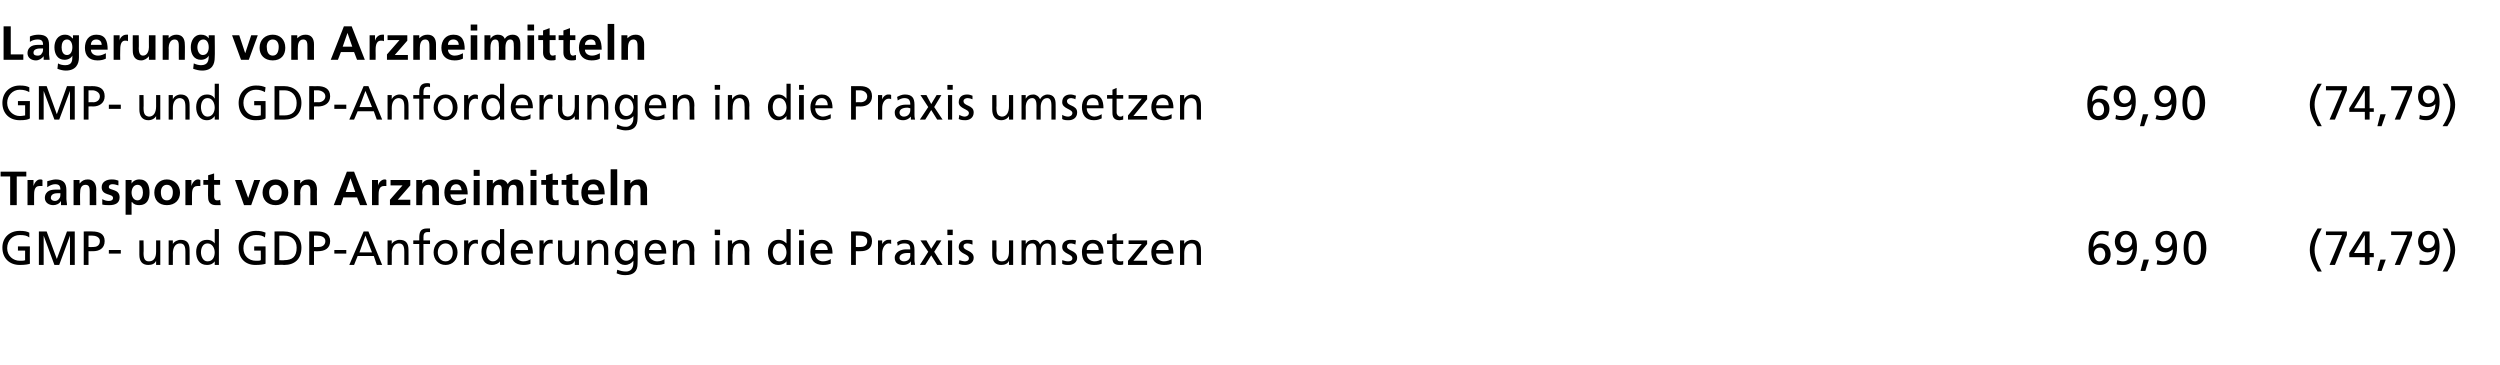
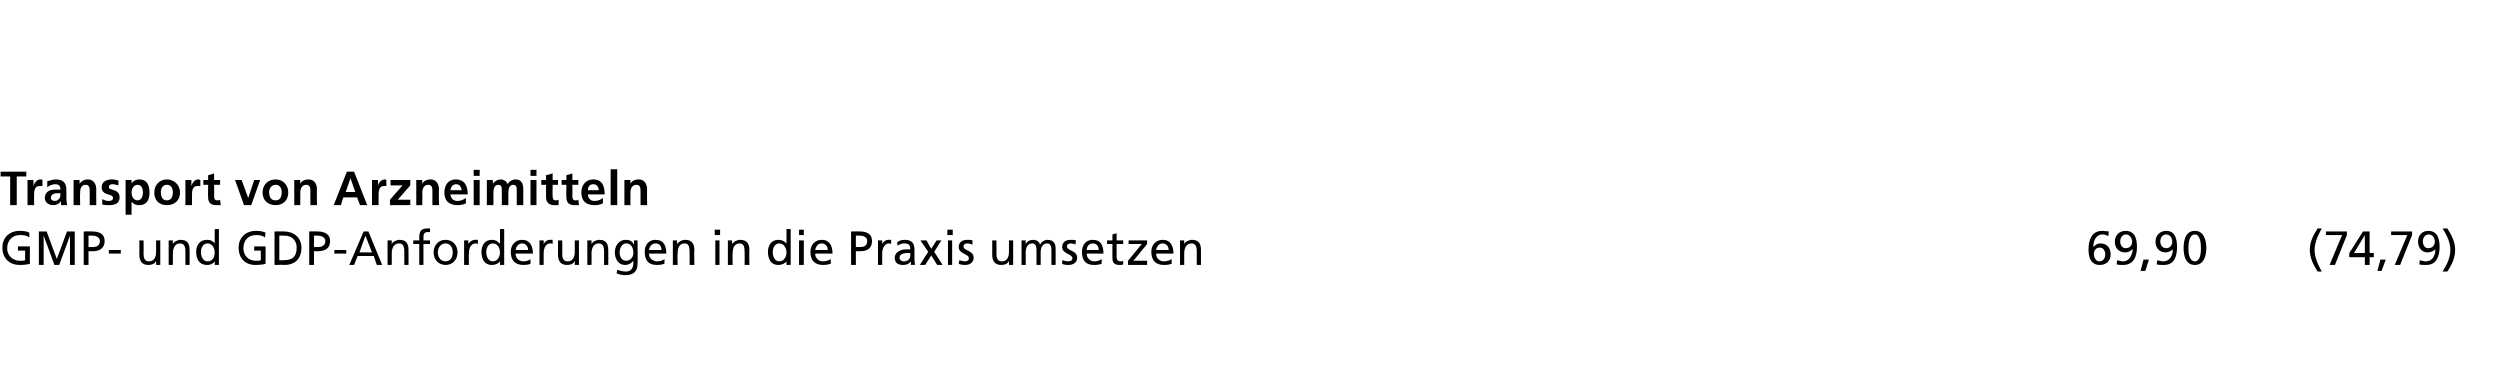
<svg xmlns="http://www.w3.org/2000/svg" version="1.1" width="418px" height="61px" viewBox="0 -4 418 61" style="top:-4px">
  <desc>Lagerung von Arzneimitteln GMP und GDP Anforderungen in die Praxis umsetzen 69,90 (74,79) Transport von Arzneimitteln...</desc>
  <defs />
  <g id="Polygon27424">
    <path d="M 4.9 35.7 C 4.5 35.4 4.1 35.3 3.3 35.3 C 2.1 35.3 1.2 36.2 1.2 37.5 C 1.2 38.8 2.2 39.6 3.3 39.6 C 3.8 39.6 4 39.6 4.2 39.5 C 4.19 39.55 4.2 37.9 4.2 37.9 L 3 37.9 L 3 37.2 L 5 37.2 C 5 37.2 4.97 40.1 5 40.1 C 4.7 40.2 4.2 40.3 3.3 40.3 C 1.6 40.3 0.4 39.2 0.4 37.4 C 0.4 35.7 1.6 34.6 3.3 34.6 C 4.1 34.6 4.5 34.7 4.9 34.9 C 4.9 34.9 4.9 35.7 4.9 35.7 Z M 6.5 34.7 L 7.8 34.7 L 9.5 39.3 L 11.2 34.7 L 12.5 34.7 L 12.5 40.3 L 11.7 40.3 L 11.7 35.4 L 11.7 35.4 L 9.9 40.3 L 9.1 40.3 L 7.3 35.4 L 7.3 35.4 L 7.3 40.3 L 6.5 40.3 L 6.5 34.7 Z M 14.8 37.3 C 14.8 37.3 15.57 37.32 15.6 37.3 C 16.1 37.3 16.7 37.1 16.7 36.3 C 16.7 35.6 15.9 35.4 15.5 35.4 C 15.46 35.37 14.8 35.4 14.8 35.4 L 14.8 37.3 Z M 14 34.7 C 14 34.7 15.44 34.67 15.4 34.7 C 16.6 34.7 17.5 35.1 17.5 36.3 C 17.5 37.6 16.5 38 15.6 38 C 15.56 38.02 14.8 38 14.8 38 L 14.8 40.3 L 14 40.3 L 14 34.7 Z M 18.2 37.8 L 20.2 37.8 L 20.2 38.4 L 18.2 38.4 L 18.2 37.8 Z M 26.8 40.3 L 26.1 40.3 L 26.1 39.6 C 26.1 39.6 26.11 39.6 26.1 39.6 C 25.9 40.1 25.4 40.3 24.8 40.3 C 23.8 40.3 23.3 39.7 23.3 38.6 C 23.3 38.6 23.3 36.2 23.3 36.2 L 24 36.2 C 24 36.2 24.04 38.28 24 38.3 C 24 39.2 24.2 39.7 24.9 39.7 C 25.7 39.7 26.1 39.1 26.1 38.1 C 26.1 38.06 26.1 36.2 26.1 36.2 L 26.8 36.2 L 26.8 40.3 Z M 28.2 36.2 L 28.9 36.2 L 28.9 36.8 C 28.9 36.8 28.92 36.82 28.9 36.8 C 29.1 36.4 29.7 36.1 30.2 36.1 C 31.3 36.1 31.7 36.7 31.7 37.8 C 31.72 37.83 31.7 40.3 31.7 40.3 L 31 40.3 C 31 40.3 30.99 38.14 31 38.1 C 31 37.2 30.8 36.7 30.1 36.7 C 29.3 36.7 28.9 37.4 28.9 38.4 C 28.92 38.36 28.9 40.3 28.9 40.3 L 28.2 40.3 L 28.2 36.2 Z M 35.9 39.7 C 35.9 39.7 35.92 39.68 35.9 39.7 C 35.7 40 35.3 40.3 34.6 40.3 C 33.3 40.3 32.8 39.3 32.8 38.1 C 32.8 37 33.4 36.1 34.6 36.1 C 35.3 36.1 35.7 36.4 35.9 36.7 C 35.89 36.73 35.9 36.7 35.9 36.7 L 35.9 34.3 L 36.6 34.3 L 36.6 40.3 L 35.9 40.3 L 35.9 39.7 Z M 34.7 39.7 C 35.6 39.7 35.9 38.9 35.9 38.2 C 35.9 37.5 35.5 36.7 34.7 36.7 C 33.9 36.7 33.6 37.5 33.6 38.2 C 33.6 38.8 33.9 39.7 34.7 39.7 Z M 44.3 35.7 C 43.9 35.4 43.5 35.3 42.8 35.3 C 41.5 35.3 40.7 36.2 40.7 37.5 C 40.7 38.8 41.6 39.6 42.8 39.6 C 43.3 39.6 43.4 39.6 43.6 39.5 C 43.63 39.55 43.6 37.9 43.6 37.9 L 42.5 37.9 L 42.5 37.2 L 44.4 37.2 C 44.4 37.2 44.42 40.1 44.4 40.1 C 44.1 40.2 43.6 40.3 42.7 40.3 C 41 40.3 39.9 39.2 39.9 37.4 C 39.9 35.7 41.1 34.6 42.8 34.6 C 43.6 34.6 43.9 34.7 44.4 34.9 C 44.4 34.9 44.3 35.7 44.3 35.7 Z M 45.9 34.7 C 45.9 34.7 47.52 34.67 47.5 34.7 C 49.1 34.7 50.4 35.7 50.4 37.4 C 50.4 39.3 49.3 40.3 47.5 40.3 C 47.52 40.25 45.9 40.3 45.9 40.3 L 45.9 34.7 Z M 46.7 39.5 C 46.7 39.5 47.52 39.55 47.5 39.5 C 48.9 39.5 49.6 38.9 49.6 37.4 C 49.6 36.1 48.7 35.4 47.6 35.4 C 47.61 35.37 46.7 35.4 46.7 35.4 L 46.7 39.5 Z M 52.5 37.3 C 52.5 37.3 53.25 37.32 53.3 37.3 C 53.7 37.3 54.4 37.1 54.4 36.3 C 54.4 35.6 53.6 35.4 53.1 35.4 C 53.14 35.37 52.5 35.4 52.5 35.4 L 52.5 37.3 Z M 51.7 34.7 C 51.7 34.7 53.13 34.67 53.1 34.7 C 54.2 34.7 55.2 35.1 55.2 36.3 C 55.2 37.6 54.2 38 53.2 38 C 53.24 38.02 52.5 38 52.5 38 L 52.5 40.3 L 51.7 40.3 L 51.7 34.7 Z M 55.9 37.8 L 57.9 37.8 L 57.9 38.4 L 55.9 38.4 L 55.9 37.8 Z M 60.8 34.7 L 61.6 34.7 L 63.9 40.3 L 63 40.3 L 62.5 38.8 L 59.8 38.8 L 59.2 40.3 L 58.4 40.3 L 60.8 34.7 Z M 61.1 35.4 L 60.1 38.2 L 62.2 38.2 L 61.1 35.4 Z M 64.8 36.2 L 65.5 36.2 L 65.5 36.8 C 65.5 36.8 65.52 36.82 65.5 36.8 C 65.7 36.4 66.3 36.1 66.8 36.1 C 67.9 36.1 68.3 36.7 68.3 37.8 C 68.32 37.83 68.3 40.3 68.3 40.3 L 67.6 40.3 C 67.6 40.3 67.59 38.14 67.6 38.1 C 67.6 37.2 67.4 36.7 66.7 36.7 C 65.9 36.7 65.5 37.4 65.5 38.4 C 65.52 38.36 65.5 40.3 65.5 40.3 L 64.8 40.3 L 64.8 36.2 Z M 70.1 36.8 L 69.1 36.8 L 69.1 36.2 L 70.1 36.2 C 70.1 36.2 70.09 35.8 70.1 35.8 C 70.1 34.8 70.3 34.2 71.4 34.2 C 71.6 34.2 71.8 34.2 71.9 34.2 C 71.9 34.2 71.9 34.8 71.9 34.8 C 71.8 34.8 71.7 34.8 71.5 34.8 C 70.9 34.8 70.8 35.2 70.8 35.7 C 70.82 35.73 70.8 36.2 70.8 36.2 L 71.9 36.2 L 71.9 36.8 L 70.8 36.8 L 70.8 40.3 L 70.1 40.3 L 70.1 36.8 Z M 74.5 36.1 C 75.7 36.1 76.5 37 76.5 38.2 C 76.5 39.4 75.7 40.3 74.5 40.3 C 73.3 40.3 72.5 39.4 72.5 38.2 C 72.5 37 73.3 36.1 74.5 36.1 Z M 74.5 39.7 C 75.4 39.7 75.7 38.9 75.7 38.2 C 75.7 37.4 75.3 36.7 74.5 36.7 C 73.7 36.7 73.2 37.4 73.2 38.2 C 73.2 38.9 73.6 39.7 74.5 39.7 Z M 77.6 36.2 L 78.3 36.2 L 78.3 36.8 C 78.3 36.8 78.33 36.8 78.3 36.8 C 78.5 36.4 79 36.1 79.4 36.1 C 79.6 36.1 79.7 36.1 79.9 36.1 C 79.9 36.1 79.9 36.8 79.9 36.8 C 79.7 36.7 79.6 36.7 79.5 36.7 C 78.8 36.7 78.4 37.4 78.4 38.4 C 78.36 38.4 78.4 40.3 78.4 40.3 L 77.6 40.3 L 77.6 36.2 Z M 83.6 39.7 C 83.6 39.7 83.57 39.68 83.6 39.7 C 83.4 40 82.9 40.3 82.2 40.3 C 81 40.3 80.5 39.3 80.5 38.1 C 80.5 37 81.1 36.1 82.2 36.1 C 82.9 36.1 83.3 36.4 83.5 36.7 C 83.54 36.73 83.6 36.7 83.6 36.7 L 83.6 34.3 L 84.3 34.3 L 84.3 40.3 L 83.6 40.3 L 83.6 39.7 Z M 82.4 39.7 C 83.2 39.7 83.6 38.9 83.6 38.2 C 83.6 37.5 83.2 36.7 82.4 36.7 C 81.6 36.7 81.3 37.5 81.3 38.2 C 81.3 38.8 81.6 39.7 82.4 39.7 Z M 88.7 40.1 C 88.5 40.2 88.1 40.3 87.5 40.3 C 86.1 40.3 85.4 39.5 85.4 38.1 C 85.4 36.9 86.2 36.1 87.3 36.1 C 88.6 36.1 89.1 37.1 89.1 38.4 C 89.1 38.4 86.2 38.4 86.2 38.4 C 86.2 39.2 86.8 39.7 87.5 39.7 C 88 39.7 88.6 39.5 88.7 39.3 C 88.7 39.3 88.7 40.1 88.7 40.1 Z M 88.3 37.8 C 88.3 37.2 87.9 36.7 87.3 36.7 C 86.6 36.7 86.3 37.3 86.2 37.8 C 86.2 37.8 88.3 37.8 88.3 37.8 Z M 90.2 36.2 L 90.9 36.2 L 90.9 36.8 C 90.9 36.8 90.87 36.8 90.9 36.8 C 91.1 36.4 91.5 36.1 91.9 36.1 C 92.1 36.1 92.2 36.1 92.4 36.1 C 92.4 36.1 92.4 36.8 92.4 36.8 C 92.3 36.7 92.1 36.7 92 36.7 C 91.3 36.7 90.9 37.4 90.9 38.4 C 90.91 38.4 90.9 40.3 90.9 40.3 L 90.2 40.3 L 90.2 36.2 Z M 96.8 40.3 L 96.1 40.3 L 96.1 39.6 C 96.1 39.6 96.11 39.6 96.1 39.6 C 95.9 40.1 95.4 40.3 94.8 40.3 C 93.8 40.3 93.3 39.7 93.3 38.6 C 93.31 38.6 93.3 36.2 93.3 36.2 L 94 36.2 C 94 36.2 94.04 38.28 94 38.3 C 94 39.2 94.2 39.7 94.9 39.7 C 95.7 39.7 96.1 39.1 96.1 38.1 C 96.11 38.06 96.1 36.2 96.1 36.2 L 96.8 36.2 L 96.8 40.3 Z M 98.2 36.2 L 98.9 36.2 L 98.9 36.8 C 98.9 36.8 98.92 36.82 98.9 36.8 C 99.1 36.4 99.7 36.1 100.2 36.1 C 101.3 36.1 101.7 36.7 101.7 37.8 C 101.73 37.83 101.7 40.3 101.7 40.3 L 101 40.3 C 101 40.3 100.99 38.14 101 38.1 C 101 37.2 100.8 36.7 100.1 36.7 C 99.3 36.7 98.9 37.4 98.9 38.4 C 98.93 38.36 98.9 40.3 98.9 40.3 L 98.2 40.3 L 98.2 36.2 Z M 106.6 40.1 C 106.6 41.3 106 42 104.6 42 C 104.2 42 103.8 42 103.1 41.7 C 103.1 41.7 103.2 41.1 103.2 41.1 C 103.8 41.3 104.1 41.4 104.7 41.4 C 105.4 41.4 105.9 40.9 105.9 40 C 105.9 40.02 105.9 39.6 105.9 39.6 C 105.9 39.6 105.88 39.62 105.9 39.6 C 105.6 40 105.1 40.3 104.5 40.3 C 103.4 40.3 102.8 39.3 102.8 38.2 C 102.8 37.2 103.4 36.1 104.6 36.1 C 105.3 36.1 105.7 36.3 105.9 36.8 C 105.94 36.78 106 36.8 106 36.8 L 106 36.2 L 106.6 36.2 C 106.6 36.2 106.64 40.08 106.6 40.1 Z M 105.9 38.3 C 105.9 37.4 105.5 36.7 104.7 36.7 C 104 36.7 103.6 37.5 103.6 38.2 C 103.6 39 104 39.6 104.7 39.6 C 105.4 39.6 105.9 39 105.9 38.3 Z M 111.1 40.1 C 110.8 40.2 110.5 40.3 109.8 40.3 C 108.4 40.3 107.8 39.5 107.8 38.1 C 107.8 36.9 108.5 36.1 109.6 36.1 C 111 36.1 111.4 37.1 111.4 38.4 C 111.4 38.4 108.5 38.4 108.5 38.4 C 108.5 39.2 109.2 39.7 109.9 39.7 C 110.4 39.7 110.9 39.5 111.1 39.3 C 111.1 39.3 111.1 40.1 111.1 40.1 Z M 110.6 37.8 C 110.6 37.2 110.3 36.7 109.6 36.7 C 108.9 36.7 108.6 37.3 108.5 37.8 C 108.5 37.8 110.6 37.8 110.6 37.8 Z M 112.5 36.2 L 113.2 36.2 L 113.2 36.8 C 113.2 36.8 113.25 36.82 113.2 36.8 C 113.5 36.4 114 36.1 114.6 36.1 C 115.6 36.1 116.1 36.7 116.1 37.8 C 116.05 37.83 116.1 40.3 116.1 40.3 L 115.3 40.3 C 115.3 40.3 115.32 38.14 115.3 38.1 C 115.3 37.2 115.1 36.7 114.5 36.7 C 113.6 36.7 113.3 37.4 113.3 38.4 C 113.25 38.36 113.3 40.3 113.3 40.3 L 112.5 40.3 L 112.5 36.2 Z M 119.6 36.2 L 120.3 36.2 L 120.3 40.3 L 119.6 40.3 L 119.6 36.2 Z M 120.4 35.3 L 119.5 35.3 L 119.5 34.4 L 120.4 34.4 L 120.4 35.3 Z M 121.7 36.2 L 122.4 36.2 L 122.4 36.8 C 122.4 36.8 122.44 36.82 122.4 36.8 C 122.7 36.4 123.2 36.1 123.8 36.1 C 124.8 36.1 125.3 36.7 125.3 37.8 C 125.25 37.83 125.3 40.3 125.3 40.3 L 124.5 40.3 C 124.5 40.3 124.52 38.14 124.5 38.1 C 124.5 37.2 124.3 36.7 123.7 36.7 C 122.8 36.7 122.5 37.4 122.5 38.4 C 122.45 38.36 122.5 40.3 122.5 40.3 L 121.7 40.3 L 121.7 36.2 Z M 131.5 39.7 C 131.5 39.7 131.5 39.68 131.5 39.7 C 131.3 40 130.8 40.3 130.1 40.3 C 128.9 40.3 128.4 39.3 128.4 38.1 C 128.4 37 129 36.1 130.1 36.1 C 130.8 36.1 131.2 36.4 131.5 36.7 C 131.47 36.73 131.5 36.7 131.5 36.7 L 131.5 34.3 L 132.2 34.3 L 132.2 40.3 L 131.5 40.3 L 131.5 39.7 Z M 130.3 39.7 C 131.1 39.7 131.5 38.9 131.5 38.2 C 131.5 37.5 131.1 36.7 130.3 36.7 C 129.5 36.7 129.2 37.5 129.2 38.2 C 129.2 38.8 129.5 39.7 130.3 39.7 Z M 133.6 36.2 L 134.4 36.2 L 134.4 40.3 L 133.6 40.3 L 133.6 36.2 Z M 134.4 35.3 L 133.6 35.3 L 133.6 34.4 L 134.4 34.4 L 134.4 35.3 Z M 138.9 40.1 C 138.6 40.2 138.2 40.3 137.6 40.3 C 136.2 40.3 135.5 39.5 135.5 38.1 C 135.5 36.9 136.3 36.1 137.4 36.1 C 138.7 36.1 139.2 37.1 139.2 38.4 C 139.2 38.4 136.3 38.4 136.3 38.4 C 136.3 39.2 136.9 39.7 137.6 39.7 C 138.1 39.7 138.7 39.5 138.9 39.3 C 138.9 39.3 138.9 40.1 138.9 40.1 Z M 138.4 37.8 C 138.4 37.2 138 36.7 137.4 36.7 C 136.7 36.7 136.4 37.3 136.3 37.8 C 136.3 37.8 138.4 37.8 138.4 37.8 Z M 143.1 37.3 C 143.1 37.3 143.91 37.32 143.9 37.3 C 144.4 37.3 145 37.1 145 36.3 C 145 35.6 144.3 35.4 143.8 35.4 C 143.8 35.37 143.1 35.4 143.1 35.4 L 143.1 37.3 Z M 142.3 34.7 C 142.3 34.7 143.78 34.67 143.8 34.7 C 144.9 34.7 145.8 35.1 145.8 36.3 C 145.8 37.6 144.9 38 143.9 38 C 143.9 38.02 143.1 38 143.1 38 L 143.1 40.3 L 142.3 40.3 L 142.3 34.7 Z M 146.8 36.2 L 147.5 36.2 L 147.5 36.8 C 147.5 36.8 147.49 36.8 147.5 36.8 C 147.7 36.4 148.1 36.1 148.5 36.1 C 148.8 36.1 148.9 36.1 149 36.1 C 149 36.1 149 36.8 149 36.8 C 148.9 36.7 148.7 36.7 148.6 36.7 C 148 36.7 147.5 37.4 147.5 38.4 C 147.52 38.4 147.5 40.3 147.5 40.3 L 146.8 40.3 L 146.8 36.2 Z M 150 36.5 C 150.4 36.2 150.8 36.1 151.3 36.1 C 152.5 36.1 152.9 36.7 152.9 37.8 C 152.9 37.8 152.9 39.5 152.9 39.5 C 152.9 39.9 153 40.1 153 40.3 C 152.98 40.25 152.3 40.3 152.3 40.3 L 152.3 39.7 C 152.3 39.7 152.27 39.72 152.3 39.7 C 152.1 40 151.7 40.3 151 40.3 C 150.2 40.3 149.6 40 149.6 39.1 C 149.6 38.1 150.7 37.7 151.4 37.7 C 151.7 37.7 151.9 37.7 152.2 37.7 C 152.2 37 152 36.7 151.2 36.7 C 150.8 36.7 150.4 36.8 150.1 37.1 C 150.1 37.1 150 36.5 150 36.5 Z M 152.2 38.3 C 152.1 38.3 151.9 38.3 151.7 38.3 C 151.3 38.3 150.4 38.4 150.4 39.1 C 150.4 39.5 150.8 39.7 151.1 39.7 C 151.8 39.7 152.2 39.3 152.2 38.7 C 152.2 38.7 152.2 38.3 152.2 38.3 Z M 155.2 38.1 L 153.9 36.2 L 154.9 36.2 L 155.7 37.6 L 156.6 36.2 L 157.4 36.2 L 156.2 38.1 L 157.6 40.3 L 156.7 40.3 L 155.7 38.7 L 154.7 40.3 L 153.8 40.3 L 155.2 38.1 Z M 158.5 36.2 L 159.2 36.2 L 159.2 40.3 L 158.5 40.3 L 158.5 36.2 Z M 159.3 35.3 L 158.4 35.3 L 158.4 34.4 L 159.3 34.4 L 159.3 35.3 Z M 160.4 39.5 C 160.7 39.6 161.1 39.7 161.3 39.7 C 161.6 39.7 162 39.6 162 39.2 C 162 38.4 160.3 38.5 160.3 37.3 C 160.3 36.5 160.9 36.1 161.7 36.1 C 162.1 36.1 162.3 36.1 162.6 36.2 C 162.6 36.2 162.6 36.9 162.6 36.9 C 162.4 36.8 162 36.7 161.8 36.7 C 161.4 36.7 161.1 36.8 161.1 37.2 C 161.1 38 162.8 37.8 162.8 39.1 C 162.8 39.9 162.1 40.3 161.4 40.3 C 161.1 40.3 160.7 40.3 160.3 40.1 C 160.3 40.1 160.4 39.5 160.4 39.5 Z M 169.4 40.3 L 168.7 40.3 L 168.7 39.6 C 168.7 39.6 168.71 39.6 168.7 39.6 C 168.5 40.1 168 40.3 167.4 40.3 C 166.4 40.3 165.9 39.7 165.9 38.6 C 165.9 38.6 165.9 36.2 165.9 36.2 L 166.6 36.2 C 166.6 36.2 166.64 38.28 166.6 38.3 C 166.6 39.2 166.8 39.7 167.5 39.7 C 168.3 39.7 168.7 39.1 168.7 38.1 C 168.7 38.06 168.7 36.2 168.7 36.2 L 169.4 36.2 L 169.4 40.3 Z M 170.8 36.2 L 171.5 36.2 L 171.5 36.8 C 171.5 36.8 171.49 36.76 171.5 36.8 C 171.8 36.3 172.2 36.1 172.8 36.1 C 173.2 36.1 173.7 36.3 173.9 36.9 C 174.2 36.3 174.8 36.1 175.1 36.1 C 176.2 36.1 176.5 36.7 176.5 37.6 C 176.52 37.64 176.5 40.3 176.5 40.3 L 175.8 40.3 C 175.8 40.3 175.79 37.82 175.8 37.8 C 175.8 37.3 175.7 36.7 175.1 36.7 C 174.3 36.7 174 37.4 174 38.2 C 174.02 38.2 174 40.3 174 40.3 L 173.3 40.3 C 173.3 40.3 173.29 37.82 173.3 37.8 C 173.3 37.3 173.2 36.7 172.6 36.7 C 171.8 36.7 171.5 37.4 171.5 38.2 C 171.52 38.2 171.5 40.3 171.5 40.3 L 170.8 40.3 L 170.8 36.2 Z M 177.6 39.5 C 177.9 39.6 178.3 39.7 178.6 39.7 C 178.9 39.7 179.3 39.6 179.3 39.2 C 179.3 38.4 177.6 38.5 177.6 37.3 C 177.6 36.5 178.2 36.1 179 36.1 C 179.3 36.1 179.6 36.1 179.9 36.2 C 179.9 36.2 179.8 36.9 179.8 36.9 C 179.7 36.8 179.2 36.7 179.1 36.7 C 178.7 36.7 178.4 36.8 178.4 37.2 C 178.4 38 180.1 37.8 180.1 39.1 C 180.1 39.9 179.4 40.3 178.7 40.3 C 178.3 40.3 177.9 40.3 177.6 40.1 C 177.6 40.1 177.6 39.5 177.6 39.5 Z M 184.2 40.1 C 183.9 40.2 183.6 40.3 182.9 40.3 C 181.5 40.3 180.9 39.5 180.9 38.1 C 180.9 36.9 181.6 36.1 182.7 36.1 C 184.1 36.1 184.5 37.1 184.5 38.4 C 184.5 38.4 181.7 38.4 181.7 38.4 C 181.7 39.2 182.3 39.7 183 39.7 C 183.5 39.7 184 39.5 184.2 39.3 C 184.2 39.3 184.2 40.1 184.2 40.1 Z M 183.7 37.8 C 183.7 37.2 183.4 36.7 182.7 36.7 C 182 36.7 181.7 37.3 181.7 37.8 C 181.7 37.8 183.7 37.8 183.7 37.8 Z M 187.8 36.8 L 186.7 36.8 C 186.7 36.8 186.71 39.01 186.7 39 C 186.7 39.5 187 39.7 187.3 39.7 C 187.6 39.7 187.7 39.7 187.8 39.6 C 187.8 39.6 187.8 40.2 187.8 40.2 C 187.7 40.3 187.4 40.3 187.2 40.3 C 186.4 40.3 186 40 186 39.2 C 185.97 39.16 186 36.8 186 36.8 L 185.1 36.8 L 185.1 36.2 L 186 36.2 L 186 35.2 L 186.7 35 L 186.7 36.2 L 187.8 36.2 L 187.8 36.8 Z M 188.6 39.6 L 190.9 36.8 L 188.7 36.8 L 188.7 36.2 L 191.8 36.2 L 191.8 36.8 L 189.5 39.6 L 191.8 39.6 L 191.8 40.3 L 188.6 40.3 L 188.6 39.6 Z M 195.9 40.1 C 195.6 40.2 195.3 40.3 194.6 40.3 C 193.2 40.3 192.5 39.5 192.5 38.1 C 192.5 36.9 193.3 36.1 194.4 36.1 C 195.7 36.1 196.2 37.1 196.2 38.4 C 196.2 38.4 193.3 38.4 193.3 38.4 C 193.3 39.2 193.9 39.7 194.6 39.7 C 195.1 39.7 195.7 39.5 195.9 39.3 C 195.9 39.3 195.9 40.1 195.9 40.1 Z M 195.4 37.8 C 195.4 37.2 195 36.7 194.4 36.7 C 193.7 36.7 193.4 37.3 193.3 37.8 C 193.3 37.8 195.4 37.8 195.4 37.8 Z M 197.3 36.2 L 198 36.2 L 198 36.8 C 198 36.8 198.01 36.82 198 36.8 C 198.2 36.4 198.8 36.1 199.3 36.1 C 200.4 36.1 200.8 36.7 200.8 37.8 C 200.81 37.83 200.8 40.3 200.8 40.3 L 200.1 40.3 C 200.1 40.3 200.08 38.14 200.1 38.1 C 200.1 37.2 199.9 36.7 199.2 36.7 C 198.4 36.7 198 37.4 198 38.4 C 198.01 38.36 198 40.3 198 40.3 L 197.3 40.3 L 197.3 36.2 Z M 352.5 35.5 C 352.2 35.3 351.9 35.2 351.5 35.2 C 350.5 35.2 350 36.2 350 37.3 C 350 37.3 350 37.3 350 37.3 C 350.4 36.9 350.7 36.7 351.2 36.7 C 352.3 36.7 352.9 37.5 352.9 38.5 C 352.9 39.7 352.1 40.3 351.1 40.3 C 349.5 40.3 349.2 38.9 349.2 37.7 C 349.2 36.2 349.7 34.6 351.5 34.6 C 351.9 34.6 352.4 34.7 352.6 34.7 C 352.6 34.7 352.5 35.5 352.5 35.5 Z M 351.1 37.4 C 350.4 37.4 350.1 37.9 350.1 38.5 C 350.1 39 350.4 39.7 351 39.7 C 351.7 39.7 352 39.1 352 38.5 C 352 38 351.7 37.4 351.1 37.4 Z M 354 39.5 C 354.3 39.6 354.6 39.7 355 39.7 C 356 39.7 356.5 38.7 356.6 37.7 C 356.6 37.7 356.5 37.7 356.5 37.7 C 356.2 38 355.8 38.2 355.3 38.2 C 354.2 38.2 353.6 37.4 353.6 36.4 C 353.6 35.3 354.4 34.6 355.4 34.6 C 357 34.6 357.3 36 357.3 37.3 C 357.3 38.8 356.8 40.3 355 40.3 C 354.7 40.3 354.1 40.3 353.9 40.2 C 353.9 40.2 354 39.5 354 39.5 Z M 355.4 37.5 C 356.1 37.5 356.5 37 356.5 36.4 C 356.5 35.9 356.1 35.2 355.5 35.2 C 354.8 35.2 354.5 35.8 354.5 36.4 C 354.5 36.9 354.8 37.5 355.4 37.5 Z M 358.4 39.4 L 359.3 39.4 L 358.7 41.3 L 357.9 41.3 L 358.4 39.4 Z M 360.7 39.5 C 361 39.6 361.4 39.7 361.7 39.7 C 362.8 39.7 363.3 38.7 363.3 37.7 C 363.3 37.7 363.3 37.7 363.3 37.7 C 362.9 38 362.5 38.2 362.1 38.2 C 361 38.2 360.4 37.4 360.4 36.4 C 360.4 35.3 361.2 34.6 362.2 34.6 C 363.7 34.6 364 36 364 37.3 C 364 38.8 363.6 40.3 361.8 40.3 C 361.4 40.3 360.8 40.3 360.6 40.2 C 360.6 40.2 360.7 39.5 360.7 39.5 Z M 362.2 37.5 C 362.8 37.5 363.2 37 363.2 36.4 C 363.2 35.9 362.9 35.2 362.2 35.2 C 361.5 35.2 361.2 35.8 361.2 36.4 C 361.2 36.9 361.5 37.5 362.2 37.5 Z M 367 34.6 C 368.5 34.6 368.9 36.2 368.9 37.5 C 368.9 38.7 368.5 40.3 367 40.3 C 365.4 40.3 365.1 38.7 365.1 37.5 C 365.1 36.2 365.4 34.6 367 34.6 Z M 367 39.7 C 367.9 39.7 368 38.2 368 37.5 C 368 36.8 367.9 35.2 367 35.2 C 366 35.2 365.9 36.8 365.9 37.5 C 365.9 38.2 366 39.7 367 39.7 Z M 387.5 41.4 C 386.8 40.3 386.2 39.1 386.2 37.8 C 386.2 36.4 386.8 35.3 387.5 34.2 C 387.5 34.2 388.2 34.2 388.2 34.2 C 387.6 35.3 387 36.5 387 37.8 C 387 39.1 387.6 40.3 388.2 41.4 C 388.2 41.4 387.5 41.4 387.5 41.4 Z M 392.4 35.3 L 390.4 40.3 L 389.5 40.3 L 391.6 35.3 L 388.9 35.3 L 388.9 34.7 L 392.4 34.7 L 392.4 35.3 Z M 395.4 35.3 L 395.4 35.3 L 393.6 38.3 L 395.4 38.3 L 395.4 35.3 Z M 395.4 39 L 392.8 39 L 392.8 38.3 L 395.1 34.7 L 396.2 34.7 L 396.2 38.3 L 396.9 38.3 L 396.9 39 L 396.2 39 L 396.2 40.3 L 395.4 40.3 L 395.4 39 Z M 398 39.4 L 398.9 39.4 L 398.2 41.3 L 397.5 41.3 L 398 39.4 Z M 403.3 35.3 L 401.3 40.3 L 400.4 40.3 L 402.5 35.3 L 399.8 35.3 L 399.8 34.7 L 403.3 34.7 L 403.3 35.3 Z M 404.6 39.5 C 404.9 39.6 405.3 39.7 405.6 39.7 C 406.7 39.7 407.2 38.7 407.2 37.7 C 407.2 37.7 407.2 37.7 407.2 37.7 C 406.8 38 406.4 38.2 405.9 38.2 C 404.9 38.2 404.3 37.4 404.3 36.4 C 404.3 35.3 405 34.6 406 34.6 C 407.6 34.6 407.9 36 407.9 37.3 C 407.9 38.8 407.4 40.3 405.7 40.3 C 405.3 40.3 404.7 40.3 404.5 40.2 C 404.5 40.2 404.6 39.5 404.6 39.5 Z M 406 37.5 C 406.7 37.5 407.1 37 407.1 36.4 C 407.1 35.9 406.8 35.2 406.1 35.2 C 405.4 35.2 405.1 35.8 405.1 36.4 C 405.1 36.9 405.4 37.5 406 37.5 Z M 409.2 34.2 C 409.9 35.3 410.5 36.4 410.5 37.8 C 410.5 39.2 409.9 40.3 409.2 41.4 C 409.2 41.4 408.4 41.4 408.4 41.4 C 409.1 40.3 409.7 39.1 409.7 37.8 C 409.7 36.5 409.1 35.3 408.4 34.2 C 408.4 34.2 409.2 34.2 409.2 34.2 Z " stroke="none" fill="#000" />
  </g>
  <g id="Polygon27423">
    <path d="M 1.7 25.5 L 0.1 25.5 L 0.1 24.7 L 4.4 24.7 L 4.4 25.5 L 2.8 25.5 L 2.8 30.3 L 1.7 30.3 L 1.7 25.5 Z M 4.6 26.1 L 5.6 26.1 L 5.6 27.1 C 5.6 27.1 5.61 27.07 5.6 27.1 C 5.7 26.7 6.1 26 6.7 26 C 6.8 26 7 26 7.1 26.1 C 7.1 26.1 7.1 27.1 7.1 27.1 C 7 27.1 6.8 27.1 6.6 27.1 C 5.7 27.1 5.7 28.1 5.7 28.7 C 5.71 28.74 5.7 30.3 5.7 30.3 L 4.6 30.3 L 4.6 26.1 Z M 7.9 26.3 C 8.3 26.2 8.9 26 9.3 26 C 10.6 26 11.1 26.6 11.1 27.8 C 11.1 27.8 11.1 28.3 11.1 28.3 C 11.1 28.7 11.1 29 11.1 29.3 C 11.1 29.6 11.2 29.9 11.2 30.3 C 11.2 30.3 10.2 30.3 10.2 30.3 C 10.2 30 10.2 29.8 10.2 29.6 C 10.2 29.6 10.2 29.6 10.2 29.6 C 9.9 30.1 9.4 30.3 8.9 30.3 C 8.2 30.3 7.5 29.9 7.5 29.1 C 7.5 28.5 7.8 28.1 8.2 27.9 C 8.6 27.7 9.1 27.7 9.6 27.7 C 9.6 27.7 10.1 27.7 10.1 27.7 C 10.1 27 9.8 26.8 9.2 26.8 C 8.8 26.8 8.3 27 7.9 27.3 C 7.9 27.3 7.9 26.3 7.9 26.3 Z M 9.2 29.6 C 9.5 29.6 9.8 29.4 9.9 29.2 C 10.1 29 10.1 28.7 10.1 28.3 C 10.1 28.3 9.7 28.3 9.7 28.3 C 9.2 28.3 8.5 28.4 8.5 29.1 C 8.5 29.4 8.8 29.6 9.2 29.6 Z M 12.3 26.1 L 13.3 26.1 L 13.3 26.7 C 13.3 26.7 13.32 26.69 13.3 26.7 C 13.7 26.2 14.1 26 14.7 26 C 15.6 26 16.1 26.7 16.1 27.7 C 16.07 27.65 16.1 30.3 16.1 30.3 L 15 30.3 C 15 30.3 15 28.05 15 28.1 C 15 27.5 15 26.9 14.3 26.9 C 13.5 26.9 13.4 27.7 13.4 28.2 C 13.36 28.24 13.4 30.3 13.4 30.3 L 12.3 30.3 L 12.3 26.1 Z M 19.8 27 C 19.4 26.9 19.2 26.8 18.8 26.8 C 18.5 26.8 18.2 26.9 18.2 27.3 C 18.2 27.9 20 27.5 20 29 C 20 30 19.2 30.3 18.3 30.3 C 17.9 30.3 17.5 30.3 17.1 30.2 C 17.1 30.2 17.1 29.3 17.1 29.3 C 17.5 29.5 17.8 29.6 18.2 29.6 C 18.5 29.6 18.9 29.5 18.9 29.1 C 18.9 28.3 17 28.8 17 27.3 C 17 26.4 17.8 26 18.7 26 C 19.2 26 19.5 26.1 19.8 26.2 C 19.8 26.2 19.8 27 19.8 27 Z M 21 26.1 L 22 26.1 L 22 26.7 C 22 26.7 22.01 26.72 22 26.7 C 22.2 26.3 22.7 26 23.3 26 C 24.6 26 25 27 25 28.2 C 25 29.3 24.6 30.3 23.3 30.3 C 22.8 30.3 22.4 30.2 22.1 29.8 C 22.06 29.78 22 29.8 22 29.8 L 22 31.9 L 21 31.9 L 21 26.1 Z M 22 28.2 C 22 28.8 22.3 29.5 23 29.5 C 23.7 29.5 23.9 28.7 23.9 28.2 C 23.9 27.6 23.7 26.9 23 26.9 C 22.3 26.9 22 27.6 22 28.2 Z M 27.9 26 C 29.1 26 30.1 26.9 30.1 28.2 C 30.1 29.4 29.3 30.3 27.9 30.3 C 26.5 30.3 25.8 29.4 25.8 28.2 C 25.8 26.9 26.7 26 27.9 26 Z M 27.9 29.5 C 28.7 29.5 28.9 28.8 28.9 28.1 C 28.9 27.5 28.6 26.9 27.9 26.9 C 27.2 26.9 26.9 27.5 26.9 28.1 C 26.9 28.8 27.1 29.5 27.9 29.5 Z M 31 26.1 L 32 26.1 L 32 27.1 C 32 27.1 32 27.07 32 27.1 C 32.1 26.7 32.5 26 33.1 26 C 33.2 26 33.3 26 33.5 26.1 C 33.5 26.1 33.5 27.1 33.5 27.1 C 33.4 27.1 33.2 27.1 33 27.1 C 32.1 27.1 32.1 28.1 32.1 28.7 C 32.11 28.74 32.1 30.3 32.1 30.3 L 31 30.3 L 31 26.1 Z M 34.8 26.9 L 34 26.9 L 34 26.1 L 34.8 26.1 L 34.8 25.3 L 35.8 25 L 35.8 26.1 L 36.8 26.1 L 36.8 26.9 L 35.8 26.9 C 35.8 26.9 35.83 28.84 35.8 28.8 C 35.8 29.2 35.9 29.5 36.3 29.5 C 36.5 29.5 36.7 29.5 36.8 29.4 C 36.8 29.4 36.9 30.3 36.9 30.3 C 36.6 30.3 36.4 30.3 36.1 30.3 C 35.2 30.3 34.8 29.8 34.8 29 C 34.76 29.01 34.8 26.9 34.8 26.9 Z M 39.3 26.1 L 40.4 26.1 L 41.5 29.1 L 41.5 29.1 L 42.5 26.1 L 43.5 26.1 L 42 30.3 L 40.8 30.3 L 39.3 26.1 Z M 46.1 26 C 47.3 26 48.2 26.9 48.2 28.2 C 48.2 29.4 47.4 30.3 46.1 30.3 C 44.7 30.3 43.9 29.4 43.9 28.2 C 43.9 26.9 44.8 26 46.1 26 Z M 46.1 29.5 C 46.9 29.5 47.1 28.8 47.1 28.1 C 47.1 27.5 46.8 26.9 46.1 26.9 C 45.4 26.9 45 27.5 45 28.1 C 45 28.8 45.2 29.5 46.1 29.5 Z M 49.2 26.1 L 50.2 26.1 L 50.2 26.7 C 50.2 26.7 50.2 26.69 50.2 26.7 C 50.5 26.2 51 26 51.6 26 C 52.5 26 53 26.7 53 27.7 C 52.95 27.65 53 30.3 53 30.3 L 51.9 30.3 C 51.9 30.3 51.88 28.05 51.9 28.1 C 51.9 27.5 51.9 26.9 51.2 26.9 C 50.4 26.9 50.2 27.7 50.2 28.2 C 50.24 28.24 50.2 30.3 50.2 30.3 L 49.2 30.3 L 49.2 26.1 Z M 58.6 25.8 L 58.6 25.8 L 57.8 28.1 L 59.4 28.1 L 58.6 25.8 Z M 58 24.7 L 59.2 24.7 L 61.4 30.3 L 60.2 30.3 L 59.7 29 L 57.4 29 L 57 30.3 L 55.8 30.3 L 58 24.7 Z M 62.2 26.1 L 63.2 26.1 L 63.2 27.1 C 63.2 27.1 63.19 27.07 63.2 27.1 C 63.2 26.7 63.7 26 64.3 26 C 64.4 26 64.5 26 64.6 26.1 C 64.6 26.1 64.6 27.1 64.6 27.1 C 64.6 27.1 64.4 27.1 64.2 27.1 C 63.3 27.1 63.3 28.1 63.3 28.7 C 63.3 28.74 63.3 30.3 63.3 30.3 L 62.2 30.3 L 62.2 26.1 Z M 65.3 26.1 L 68.6 26.1 L 68.6 27 L 66.5 29.4 L 68.6 29.4 L 68.6 30.3 L 65.2 30.3 L 65.2 29.4 L 67.3 27 L 65.3 27 L 65.3 26.1 Z M 69.6 26.1 L 70.6 26.1 L 70.6 26.7 C 70.6 26.7 70.61 26.69 70.6 26.7 C 70.9 26.2 71.4 26 72 26 C 72.9 26 73.4 26.7 73.4 27.7 C 73.36 27.65 73.4 30.3 73.4 30.3 L 72.3 30.3 C 72.3 30.3 72.29 28.05 72.3 28.1 C 72.3 27.5 72.3 26.9 71.6 26.9 C 70.8 26.9 70.6 27.7 70.6 28.2 C 70.65 28.24 70.6 30.3 70.6 30.3 L 69.6 30.3 L 69.6 26.1 Z M 77.2 27.8 C 77.1 27.3 76.9 26.8 76.3 26.8 C 75.7 26.8 75.4 27.2 75.3 27.8 C 75.3 27.8 77.2 27.8 77.2 27.8 Z M 77.9 30 C 77.5 30.2 77 30.3 76.5 30.3 C 75.1 30.3 74.3 29.6 74.3 28.2 C 74.3 27 74.9 26 76.2 26 C 77.7 26 78.2 27.1 78.2 28.5 C 78.2 28.5 75.3 28.5 75.3 28.5 C 75.4 29.2 75.8 29.6 76.5 29.6 C 77 29.6 77.5 29.4 77.9 29.1 C 77.9 29.1 77.9 30 77.9 30 Z M 79.2 26.1 L 80.2 26.1 L 80.2 30.3 L 79.2 30.3 L 79.2 26.1 Z M 79.2 24.4 L 80.2 24.4 L 80.2 25.4 L 79.2 25.4 L 79.2 24.4 Z M 81.4 26.1 L 82.4 26.1 L 82.4 26.7 C 82.4 26.7 82.44 26.71 82.4 26.7 C 82.8 26.2 83.3 26 83.7 26 C 84.2 26 84.7 26.3 84.9 26.8 C 85.1 26.3 85.7 26 86.2 26 C 87.2 26 87.5 26.7 87.5 27.7 C 87.48 27.65 87.5 30.3 87.5 30.3 L 86.4 30.3 C 86.4 30.3 86.41 27.8 86.4 27.8 C 86.4 27.4 86.4 26.9 85.8 26.9 C 85.1 26.9 85 27.7 85 28.3 C 84.99 28.25 85 30.3 85 30.3 L 83.9 30.3 C 83.9 30.3 83.92 27.8 83.9 27.8 C 83.9 27.4 83.9 26.9 83.3 26.9 C 82.6 26.9 82.5 27.7 82.5 28.3 C 82.5 28.25 82.5 30.3 82.5 30.3 L 81.4 30.3 L 81.4 26.1 Z M 88.7 26.1 L 89.7 26.1 L 89.7 30.3 L 88.7 30.3 L 88.7 26.1 Z M 88.7 24.4 L 89.7 24.4 L 89.7 25.4 L 88.7 25.4 L 88.7 24.4 Z M 91.3 26.9 L 90.5 26.9 L 90.5 26.1 L 91.3 26.1 L 91.3 25.3 L 92.4 25 L 92.4 26.1 L 93.3 26.1 L 93.3 26.9 L 92.4 26.9 C 92.4 26.9 92.37 28.84 92.4 28.8 C 92.4 29.2 92.5 29.5 92.9 29.5 C 93.1 29.5 93.2 29.5 93.4 29.4 C 93.4 29.4 93.4 30.3 93.4 30.3 C 93.2 30.3 92.9 30.3 92.6 30.3 C 91.8 30.3 91.3 29.8 91.3 29 C 91.3 29.01 91.3 26.9 91.3 26.9 Z M 94.7 26.9 L 93.9 26.9 L 93.9 26.1 L 94.7 26.1 L 94.7 25.3 L 95.7 25 L 95.7 26.1 L 96.7 26.1 L 96.7 26.9 L 95.7 26.9 C 95.7 26.9 95.73 28.84 95.7 28.8 C 95.7 29.2 95.8 29.5 96.2 29.5 C 96.4 29.5 96.6 29.5 96.7 29.4 C 96.7 29.4 96.8 30.3 96.8 30.3 C 96.5 30.3 96.3 30.3 96 30.3 C 95.1 30.3 94.7 29.8 94.7 29 C 94.66 29.01 94.7 26.9 94.7 26.9 Z M 100.1 27.8 C 100.1 27.3 99.8 26.8 99.2 26.8 C 98.6 26.8 98.3 27.2 98.3 27.8 C 98.3 27.8 100.1 27.8 100.1 27.8 Z M 100.8 30 C 100.4 30.2 100 30.3 99.4 30.3 C 98 30.3 97.2 29.6 97.2 28.2 C 97.2 27 97.9 26 99.2 26 C 100.7 26 101.1 27.1 101.1 28.5 C 101.1 28.5 98.3 28.5 98.3 28.5 C 98.3 29.2 98.8 29.6 99.4 29.6 C 100 29.6 100.4 29.4 100.8 29.1 C 100.8 29.1 100.8 30 100.8 30 Z M 102.1 24.3 L 103.2 24.3 L 103.2 30.3 L 102.1 30.3 L 102.1 24.3 Z M 104.4 26.1 L 105.4 26.1 L 105.4 26.7 C 105.4 26.7 105.4 26.69 105.4 26.7 C 105.7 26.2 106.2 26 106.8 26 C 107.7 26 108.2 26.7 108.2 27.7 C 108.16 27.65 108.2 30.3 108.2 30.3 L 107.1 30.3 C 107.1 30.3 107.09 28.05 107.1 28.1 C 107.1 27.5 107.1 26.9 106.4 26.9 C 105.6 26.9 105.4 27.7 105.4 28.2 C 105.44 28.24 105.4 30.3 105.4 30.3 L 104.4 30.3 L 104.4 26.1 Z " stroke="none" fill="#000" />
  </g>
  <g id="Polygon27422">
-     <path d="M 4.9 11.4 C 4.5 11.2 4.1 11 3.3 11 C 2.1 11 1.2 12 1.2 13.2 C 1.2 14.5 2.2 15.4 3.3 15.4 C 3.8 15.4 4 15.3 4.2 15.3 C 4.19 15.3 4.2 13.6 4.2 13.6 L 3 13.6 L 3 12.9 L 5 12.9 C 5 12.9 4.97 15.85 5 15.8 C 4.7 16 4.2 16.1 3.3 16.1 C 1.6 16.1 0.4 15 0.4 13.2 C 0.4 11.5 1.6 10.3 3.3 10.3 C 4.1 10.3 4.5 10.4 4.9 10.6 C 4.9 10.6 4.9 11.4 4.9 11.4 Z M 6.5 10.4 L 7.8 10.4 L 9.5 15.1 L 11.2 10.4 L 12.5 10.4 L 12.5 16 L 11.7 16 L 11.7 11.2 L 11.7 11.2 L 9.9 16 L 9.1 16 L 7.3 11.2 L 7.3 11.2 L 7.3 16 L 6.5 16 L 6.5 10.4 Z M 14.8 13.1 C 14.8 13.1 15.57 13.06 15.6 13.1 C 16.1 13.1 16.7 12.8 16.7 12.1 C 16.7 11.4 15.9 11.1 15.5 11.1 C 15.46 11.12 14.8 11.1 14.8 11.1 L 14.8 13.1 Z M 14 10.4 C 14 10.4 15.44 10.42 15.4 10.4 C 16.6 10.4 17.5 10.8 17.5 12.1 C 17.5 13.3 16.5 13.8 15.6 13.8 C 15.56 13.77 14.8 13.8 14.8 13.8 L 14.8 16 L 14 16 L 14 10.4 Z M 18.2 13.5 L 20.2 13.5 L 20.2 14.2 L 18.2 14.2 L 18.2 13.5 Z M 26.8 16 L 26.1 16 L 26.1 15.4 C 26.1 15.4 26.11 15.35 26.1 15.4 C 25.9 15.8 25.4 16.1 24.8 16.1 C 23.8 16.1 23.3 15.4 23.3 14.3 C 23.3 14.34 23.3 11.9 23.3 11.9 L 24 11.9 C 24 11.9 24.04 14.03 24 14 C 24 15 24.2 15.4 24.9 15.5 C 25.7 15.5 26.1 14.8 26.1 13.8 C 26.1 13.81 26.1 11.9 26.1 11.9 L 26.8 11.9 L 26.8 16 Z M 28.2 11.9 L 28.9 11.9 L 28.9 12.6 C 28.9 12.6 28.92 12.57 28.9 12.6 C 29.1 12.1 29.7 11.8 30.2 11.8 C 31.3 11.8 31.7 12.5 31.7 13.6 C 31.72 13.58 31.7 16 31.7 16 L 31 16 C 31 16 30.99 13.89 31 13.9 C 31 12.9 30.8 12.5 30.1 12.4 C 29.3 12.4 28.9 13.1 28.9 14.1 C 28.92 14.11 28.9 16 28.9 16 L 28.2 16 L 28.2 11.9 Z M 35.9 15.4 C 35.9 15.4 35.92 15.42 35.9 15.4 C 35.7 15.7 35.3 16.1 34.6 16.1 C 33.3 16.1 32.8 15 32.8 13.9 C 32.8 12.8 33.4 11.8 34.6 11.8 C 35.3 11.8 35.7 12.1 35.9 12.5 C 35.89 12.48 35.9 12.5 35.9 12.5 L 35.9 10 L 36.6 10 L 36.6 16 L 35.9 16 L 35.9 15.4 Z M 34.7 15.5 C 35.6 15.5 35.9 14.6 35.9 14 C 35.9 13.2 35.5 12.4 34.7 12.4 C 33.9 12.4 33.6 13.2 33.6 13.9 C 33.6 14.6 33.9 15.5 34.7 15.5 Z M 44.3 11.4 C 43.9 11.2 43.5 11 42.8 11 C 41.5 11 40.7 12 40.7 13.2 C 40.7 14.5 41.6 15.4 42.8 15.4 C 43.3 15.4 43.4 15.3 43.6 15.3 C 43.63 15.3 43.6 13.6 43.6 13.6 L 42.5 13.6 L 42.5 12.9 L 44.4 12.9 C 44.4 12.9 44.42 15.85 44.4 15.8 C 44.1 16 43.6 16.1 42.7 16.1 C 41 16.1 39.9 15 39.9 13.2 C 39.9 11.5 41.1 10.3 42.8 10.3 C 43.6 10.3 43.9 10.4 44.4 10.6 C 44.4 10.6 44.3 11.4 44.3 11.4 Z M 45.9 10.4 C 45.9 10.4 47.52 10.42 47.5 10.4 C 49.1 10.4 50.4 11.4 50.4 13.2 C 50.4 15 49.3 16 47.5 16 C 47.52 16 45.9 16 45.9 16 L 45.9 10.4 Z M 46.7 15.3 C 46.7 15.3 47.52 15.3 47.5 15.3 C 48.9 15.3 49.6 14.6 49.6 13.2 C 49.6 11.9 48.7 11.1 47.6 11.1 C 47.61 11.12 46.7 11.1 46.7 11.1 L 46.7 15.3 Z M 52.5 13.1 C 52.5 13.1 53.25 13.06 53.3 13.1 C 53.7 13.1 54.4 12.8 54.4 12.1 C 54.4 11.4 53.6 11.1 53.1 11.1 C 53.14 11.12 52.5 11.1 52.5 11.1 L 52.5 13.1 Z M 51.7 10.4 C 51.7 10.4 53.13 10.42 53.1 10.4 C 54.2 10.4 55.2 10.8 55.2 12.1 C 55.2 13.3 54.2 13.8 53.2 13.8 C 53.24 13.77 52.5 13.8 52.5 13.8 L 52.5 16 L 51.7 16 L 51.7 10.4 Z M 55.9 13.5 L 57.9 13.5 L 57.9 14.2 L 55.9 14.2 L 55.9 13.5 Z M 60.8 10.4 L 61.6 10.4 L 63.9 16 L 63 16 L 62.5 14.6 L 59.8 14.6 L 59.2 16 L 58.4 16 L 60.8 10.4 Z M 61.1 11.2 L 60.1 13.9 L 62.2 13.9 L 61.1 11.2 Z M 64.8 11.9 L 65.5 11.9 L 65.5 12.6 C 65.5 12.6 65.52 12.57 65.5 12.6 C 65.7 12.1 66.3 11.8 66.8 11.8 C 67.9 11.8 68.3 12.5 68.3 13.6 C 68.32 13.58 68.3 16 68.3 16 L 67.6 16 C 67.6 16 67.59 13.89 67.6 13.9 C 67.6 12.9 67.4 12.5 66.7 12.4 C 65.9 12.4 65.5 13.1 65.5 14.1 C 65.52 14.11 65.5 16 65.5 16 L 64.8 16 L 64.8 11.9 Z M 70.1 12.5 L 69.1 12.5 L 69.1 11.9 L 70.1 11.9 C 70.1 11.9 70.09 11.54 70.1 11.5 C 70.1 10.6 70.3 9.9 71.4 9.9 C 71.6 9.9 71.8 9.9 71.9 10 C 71.9 10 71.9 10.6 71.9 10.6 C 71.8 10.5 71.7 10.5 71.5 10.5 C 70.9 10.5 70.8 10.9 70.8 11.5 C 70.82 11.48 70.8 11.9 70.8 11.9 L 71.9 11.9 L 71.9 12.5 L 70.8 12.5 L 70.8 16 L 70.1 16 L 70.1 12.5 Z M 74.5 11.8 C 75.7 11.8 76.5 12.7 76.5 14 C 76.5 15.1 75.7 16.1 74.5 16.1 C 73.3 16.1 72.5 15.1 72.5 14 C 72.5 12.7 73.3 11.8 74.5 11.8 Z M 74.5 15.5 C 75.4 15.5 75.7 14.7 75.7 14 C 75.7 13.2 75.3 12.4 74.5 12.4 C 73.7 12.4 73.2 13.2 73.2 14 C 73.2 14.7 73.6 15.5 74.5 15.5 Z M 77.6 11.9 L 78.3 11.9 L 78.3 12.6 C 78.3 12.6 78.33 12.55 78.3 12.6 C 78.5 12.1 79 11.8 79.4 11.8 C 79.6 11.8 79.7 11.8 79.9 11.9 C 79.9 11.9 79.9 12.6 79.9 12.6 C 79.7 12.5 79.6 12.5 79.5 12.5 C 78.8 12.5 78.4 13.1 78.4 14.1 C 78.36 14.14 78.4 16 78.4 16 L 77.6 16 L 77.6 11.9 Z M 83.6 15.4 C 83.6 15.4 83.57 15.42 83.6 15.4 C 83.4 15.7 82.9 16.1 82.2 16.1 C 81 16.1 80.5 15 80.5 13.9 C 80.5 12.8 81.1 11.8 82.2 11.8 C 82.9 11.8 83.3 12.1 83.5 12.5 C 83.54 12.48 83.6 12.5 83.6 12.5 L 83.6 10 L 84.3 10 L 84.3 16 L 83.6 16 L 83.6 15.4 Z M 82.4 15.5 C 83.2 15.5 83.6 14.6 83.6 14 C 83.6 13.2 83.2 12.4 82.4 12.4 C 81.6 12.4 81.3 13.2 81.3 13.9 C 81.3 14.6 81.6 15.5 82.4 15.5 Z M 88.7 15.8 C 88.5 15.9 88.1 16.1 87.5 16.1 C 86.1 16.1 85.4 15.2 85.4 13.9 C 85.4 12.7 86.2 11.8 87.3 11.8 C 88.6 11.8 89.1 12.8 89.1 14.1 C 89.1 14.1 86.2 14.1 86.2 14.1 C 86.2 14.9 86.8 15.5 87.5 15.5 C 88 15.5 88.6 15.2 88.7 15.1 C 88.7 15.1 88.7 15.8 88.7 15.8 Z M 88.3 13.6 C 88.3 12.9 87.9 12.4 87.3 12.4 C 86.6 12.4 86.3 13 86.2 13.6 C 86.2 13.6 88.3 13.6 88.3 13.6 Z M 90.2 11.9 L 90.9 11.9 L 90.9 12.6 C 90.9 12.6 90.87 12.55 90.9 12.6 C 91.1 12.1 91.5 11.8 91.9 11.8 C 92.1 11.8 92.2 11.8 92.4 11.9 C 92.4 11.9 92.4 12.6 92.4 12.6 C 92.3 12.5 92.1 12.5 92 12.5 C 91.3 12.5 90.9 13.1 90.9 14.1 C 90.91 14.14 90.9 16 90.9 16 L 90.2 16 L 90.2 11.9 Z M 96.8 16 L 96.1 16 L 96.1 15.4 C 96.1 15.4 96.11 15.35 96.1 15.4 C 95.9 15.8 95.4 16.1 94.8 16.1 C 93.8 16.1 93.3 15.4 93.3 14.3 C 93.31 14.34 93.3 11.9 93.3 11.9 L 94 11.9 C 94 11.9 94.04 14.03 94 14 C 94 15 94.2 15.4 94.9 15.5 C 95.7 15.5 96.1 14.8 96.1 13.8 C 96.11 13.81 96.1 11.9 96.1 11.9 L 96.8 11.9 L 96.8 16 Z M 98.2 11.9 L 98.9 11.9 L 98.9 12.6 C 98.9 12.6 98.92 12.57 98.9 12.6 C 99.1 12.1 99.7 11.8 100.2 11.8 C 101.3 11.8 101.7 12.5 101.7 13.6 C 101.73 13.58 101.7 16 101.7 16 L 101 16 C 101 16 100.99 13.89 101 13.9 C 101 12.9 100.8 12.5 100.1 12.4 C 99.3 12.4 98.9 13.1 98.9 14.1 C 98.93 14.11 98.9 16 98.9 16 L 98.2 16 L 98.2 11.9 Z M 106.6 15.8 C 106.6 17.1 106 17.8 104.6 17.8 C 104.2 17.8 103.8 17.7 103.1 17.5 C 103.1 17.5 103.2 16.8 103.2 16.8 C 103.8 17.1 104.1 17.2 104.7 17.2 C 105.4 17.2 105.9 16.6 105.9 15.8 C 105.9 15.77 105.9 15.4 105.9 15.4 C 105.9 15.4 105.88 15.37 105.9 15.4 C 105.6 15.8 105.1 16 104.5 16 C 103.4 16 102.8 15 102.8 14 C 102.8 12.9 103.4 11.8 104.6 11.8 C 105.3 11.8 105.7 12.1 105.9 12.5 C 105.94 12.53 106 12.5 106 12.5 L 106 11.9 L 106.6 11.9 C 106.6 11.9 106.64 15.82 106.6 15.8 Z M 105.9 14 C 105.9 13.2 105.5 12.4 104.7 12.4 C 104 12.4 103.6 13.3 103.6 14 C 103.6 14.7 104 15.4 104.7 15.4 C 105.4 15.4 105.9 14.8 105.9 14 Z M 111.1 15.8 C 110.8 15.9 110.5 16.1 109.8 16.1 C 108.4 16.1 107.8 15.2 107.8 13.9 C 107.8 12.7 108.5 11.8 109.6 11.8 C 111 11.8 111.4 12.8 111.4 14.1 C 111.4 14.1 108.5 14.1 108.5 14.1 C 108.5 14.9 109.2 15.5 109.9 15.5 C 110.4 15.5 110.9 15.2 111.1 15.1 C 111.1 15.1 111.1 15.8 111.1 15.8 Z M 110.6 13.6 C 110.6 12.9 110.3 12.4 109.6 12.4 C 108.9 12.4 108.6 13 108.5 13.6 C 108.5 13.6 110.6 13.6 110.6 13.6 Z M 112.5 11.9 L 113.2 11.9 L 113.2 12.6 C 113.2 12.6 113.25 12.57 113.2 12.6 C 113.5 12.1 114 11.8 114.6 11.8 C 115.6 11.8 116.1 12.5 116.1 13.6 C 116.05 13.58 116.1 16 116.1 16 L 115.3 16 C 115.3 16 115.32 13.89 115.3 13.9 C 115.3 12.9 115.1 12.5 114.5 12.4 C 113.6 12.4 113.3 13.1 113.3 14.1 C 113.25 14.11 113.3 16 113.3 16 L 112.5 16 L 112.5 11.9 Z M 119.6 11.9 L 120.3 11.9 L 120.3 16 L 119.6 16 L 119.6 11.9 Z M 120.4 11 L 119.5 11 L 119.5 10.2 L 120.4 10.2 L 120.4 11 Z M 121.7 11.9 L 122.4 11.9 L 122.4 12.6 C 122.4 12.6 122.44 12.57 122.4 12.6 C 122.7 12.1 123.2 11.8 123.8 11.8 C 124.8 11.8 125.3 12.5 125.3 13.6 C 125.25 13.58 125.3 16 125.3 16 L 124.5 16 C 124.5 16 124.52 13.89 124.5 13.9 C 124.5 12.9 124.3 12.5 123.7 12.4 C 122.8 12.4 122.5 13.1 122.5 14.1 C 122.45 14.11 122.5 16 122.5 16 L 121.7 16 L 121.7 11.9 Z M 131.5 15.4 C 131.5 15.4 131.5 15.42 131.5 15.4 C 131.3 15.7 130.8 16.1 130.1 16.1 C 128.9 16.1 128.4 15 128.4 13.9 C 128.4 12.8 129 11.8 130.1 11.8 C 130.8 11.8 131.2 12.1 131.5 12.5 C 131.47 12.48 131.5 12.5 131.5 12.5 L 131.5 10 L 132.2 10 L 132.2 16 L 131.5 16 L 131.5 15.4 Z M 130.3 15.5 C 131.1 15.5 131.5 14.6 131.5 14 C 131.5 13.2 131.1 12.4 130.3 12.4 C 129.5 12.4 129.2 13.2 129.2 13.9 C 129.2 14.6 129.5 15.5 130.3 15.5 Z M 133.6 11.9 L 134.4 11.9 L 134.4 16 L 133.6 16 L 133.6 11.9 Z M 134.4 11 L 133.6 11 L 133.6 10.2 L 134.4 10.2 L 134.4 11 Z M 138.9 15.8 C 138.6 15.9 138.2 16.1 137.6 16.1 C 136.2 16.1 135.5 15.2 135.5 13.9 C 135.5 12.7 136.3 11.8 137.4 11.8 C 138.7 11.8 139.2 12.8 139.2 14.1 C 139.2 14.1 136.3 14.1 136.3 14.1 C 136.3 14.9 136.9 15.5 137.6 15.5 C 138.1 15.5 138.7 15.2 138.9 15.1 C 138.9 15.1 138.9 15.8 138.9 15.8 Z M 138.4 13.6 C 138.4 12.9 138 12.4 137.4 12.4 C 136.7 12.4 136.4 13 136.3 13.6 C 136.3 13.6 138.4 13.6 138.4 13.6 Z M 143.1 13.1 C 143.1 13.1 143.91 13.06 143.9 13.1 C 144.4 13.1 145 12.8 145 12.1 C 145 11.4 144.3 11.1 143.8 11.1 C 143.8 11.12 143.1 11.1 143.1 11.1 L 143.1 13.1 Z M 142.3 10.4 C 142.3 10.4 143.78 10.42 143.8 10.4 C 144.9 10.4 145.8 10.8 145.8 12.1 C 145.8 13.3 144.9 13.8 143.9 13.8 C 143.9 13.77 143.1 13.8 143.1 13.8 L 143.1 16 L 142.3 16 L 142.3 10.4 Z M 146.8 11.9 L 147.5 11.9 L 147.5 12.6 C 147.5 12.6 147.49 12.55 147.5 12.6 C 147.7 12.1 148.1 11.8 148.5 11.8 C 148.8 11.8 148.9 11.8 149 11.9 C 149 11.9 149 12.6 149 12.6 C 148.9 12.5 148.7 12.5 148.6 12.5 C 148 12.5 147.5 13.1 147.5 14.1 C 147.52 14.14 147.5 16 147.5 16 L 146.8 16 L 146.8 11.9 Z M 150 12.2 C 150.4 12 150.8 11.8 151.3 11.8 C 152.5 11.8 152.9 12.4 152.9 13.5 C 152.9 13.5 152.9 15.2 152.9 15.2 C 152.9 15.7 153 15.9 153 16 C 152.98 16 152.3 16 152.3 16 L 152.3 15.5 C 152.3 15.5 152.27 15.47 152.3 15.5 C 152.1 15.7 151.7 16.1 151 16.1 C 150.2 16.1 149.6 15.7 149.6 14.8 C 149.6 13.8 150.7 13.5 151.4 13.5 C 151.7 13.5 151.9 13.5 152.2 13.5 C 152.2 12.8 152 12.4 151.2 12.4 C 150.8 12.4 150.4 12.6 150.1 12.8 C 150.1 12.8 150 12.2 150 12.2 Z M 152.2 14.1 C 152.1 14.1 151.9 14 151.7 14 C 151.3 14 150.4 14.1 150.4 14.8 C 150.4 15.3 150.8 15.5 151.1 15.5 C 151.8 15.5 152.2 15 152.2 14.4 C 152.2 14.4 152.2 14.1 152.2 14.1 Z M 155.2 13.9 L 153.9 11.9 L 154.9 11.9 L 155.7 13.4 L 156.6 11.9 L 157.4 11.9 L 156.2 13.9 L 157.6 16 L 156.7 16 L 155.7 14.4 L 154.7 16 L 153.8 16 L 155.2 13.9 Z M 158.5 11.9 L 159.2 11.9 L 159.2 16 L 158.5 16 L 158.5 11.9 Z M 159.3 11 L 158.4 11 L 158.4 10.2 L 159.3 10.2 L 159.3 11 Z M 160.4 15.2 C 160.7 15.4 161.1 15.5 161.3 15.5 C 161.6 15.5 162 15.3 162 14.9 C 162 14.2 160.3 14.2 160.3 13.1 C 160.3 12.2 160.9 11.8 161.7 11.8 C 162.1 11.8 162.3 11.9 162.6 12 C 162.6 12 162.6 12.6 162.6 12.6 C 162.4 12.5 162 12.4 161.8 12.4 C 161.4 12.4 161.1 12.6 161.1 12.9 C 161.1 13.8 162.8 13.5 162.8 14.8 C 162.8 15.7 162.1 16.1 161.4 16.1 C 161.1 16.1 160.7 16.1 160.3 15.9 C 160.3 15.9 160.4 15.2 160.4 15.2 Z M 169.4 16 L 168.7 16 L 168.7 15.4 C 168.7 15.4 168.71 15.35 168.7 15.4 C 168.5 15.8 168 16.1 167.4 16.1 C 166.4 16.1 165.9 15.4 165.9 14.3 C 165.9 14.34 165.9 11.9 165.9 11.9 L 166.6 11.9 C 166.6 11.9 166.64 14.03 166.6 14 C 166.6 15 166.8 15.4 167.5 15.5 C 168.3 15.5 168.7 14.8 168.7 13.8 C 168.7 13.81 168.7 11.9 168.7 11.9 L 169.4 11.9 L 169.4 16 Z M 170.8 11.9 L 171.5 11.9 L 171.5 12.5 C 171.5 12.5 171.49 12.51 171.5 12.5 C 171.8 12 172.2 11.8 172.8 11.8 C 173.2 11.8 173.7 12.1 173.9 12.6 C 174.2 12 174.8 11.8 175.1 11.8 C 176.2 11.8 176.5 12.5 176.5 13.4 C 176.52 13.38 176.5 16 176.5 16 L 175.8 16 C 175.8 16 175.79 13.57 175.8 13.6 C 175.8 13.1 175.7 12.4 175.1 12.4 C 174.3 12.4 174 13.2 174 13.9 C 174.02 13.94 174 16 174 16 L 173.3 16 C 173.3 16 173.29 13.57 173.3 13.6 C 173.3 13.1 173.2 12.4 172.6 12.4 C 171.8 12.4 171.5 13.2 171.5 13.9 C 171.52 13.94 171.5 16 171.5 16 L 170.8 16 L 170.8 11.9 Z M 177.6 15.2 C 177.9 15.4 178.3 15.5 178.6 15.5 C 178.9 15.5 179.3 15.3 179.3 14.9 C 179.3 14.2 177.6 14.2 177.6 13.1 C 177.6 12.2 178.2 11.8 179 11.8 C 179.3 11.8 179.6 11.9 179.9 12 C 179.9 12 179.8 12.6 179.8 12.6 C 179.7 12.5 179.2 12.4 179.1 12.4 C 178.7 12.4 178.4 12.6 178.4 12.9 C 178.4 13.8 180.1 13.5 180.1 14.8 C 180.1 15.7 179.4 16.1 178.7 16.1 C 178.3 16.1 177.9 16.1 177.6 15.9 C 177.6 15.9 177.6 15.2 177.6 15.2 Z M 184.2 15.8 C 183.9 15.9 183.6 16.1 182.9 16.1 C 181.5 16.1 180.9 15.2 180.9 13.9 C 180.9 12.7 181.6 11.8 182.7 11.8 C 184.1 11.8 184.5 12.8 184.5 14.1 C 184.5 14.1 181.7 14.1 181.7 14.1 C 181.7 14.9 182.3 15.5 183 15.5 C 183.5 15.5 184 15.2 184.2 15.1 C 184.2 15.1 184.2 15.8 184.2 15.8 Z M 183.7 13.6 C 183.7 12.9 183.4 12.4 182.7 12.4 C 182 12.4 181.7 13 181.7 13.6 C 181.7 13.6 183.7 13.6 183.7 13.6 Z M 187.8 12.5 L 186.7 12.5 C 186.7 12.5 186.71 14.76 186.7 14.8 C 186.7 15.2 187 15.5 187.3 15.5 C 187.6 15.5 187.7 15.4 187.8 15.3 C 187.8 15.3 187.8 16 187.8 16 C 187.7 16 187.4 16.1 187.2 16.1 C 186.4 16.1 186 15.7 186 14.9 C 185.97 14.91 186 12.5 186 12.5 L 185.1 12.5 L 185.1 11.9 L 186 11.9 L 186 11 L 186.7 10.7 L 186.7 11.9 L 187.8 11.9 L 187.8 12.5 Z M 188.6 15.3 L 190.9 12.5 L 188.7 12.5 L 188.7 11.9 L 191.8 11.9 L 191.8 12.6 L 189.5 15.4 L 191.8 15.4 L 191.8 16 L 188.6 16 L 188.6 15.3 Z M 195.9 15.8 C 195.6 15.9 195.3 16.1 194.6 16.1 C 193.2 16.1 192.5 15.2 192.5 13.9 C 192.5 12.7 193.3 11.8 194.4 11.8 C 195.7 11.8 196.2 12.8 196.2 14.1 C 196.2 14.1 193.3 14.1 193.3 14.1 C 193.3 14.9 193.9 15.5 194.6 15.5 C 195.1 15.5 195.7 15.2 195.9 15.1 C 195.9 15.1 195.9 15.8 195.9 15.8 Z M 195.4 13.6 C 195.4 12.9 195 12.4 194.4 12.4 C 193.7 12.4 193.4 13 193.3 13.6 C 193.3 13.6 195.4 13.6 195.4 13.6 Z M 197.3 11.9 L 198 11.9 L 198 12.6 C 198 12.6 198.01 12.57 198 12.6 C 198.2 12.1 198.8 11.8 199.3 11.8 C 200.4 11.8 200.8 12.5 200.8 13.6 C 200.81 13.58 200.8 16 200.8 16 L 200.1 16 C 200.1 16 200.08 13.89 200.1 13.9 C 200.1 12.9 199.9 12.5 199.2 12.4 C 198.4 12.4 198 13.1 198 14.1 C 198.01 14.11 198 16 198 16 L 197.3 16 L 197.3 11.9 Z M 352.3 11.2 C 352 11.1 351.7 11 351.3 11 C 350.3 11 349.8 11.9 349.8 13 C 349.8 13 349.8 13 349.8 13 C 350.2 12.6 350.5 12.5 351 12.5 C 352.1 12.5 352.7 13.2 352.7 14.2 C 352.7 15.4 351.9 16.1 350.9 16.1 C 349.3 16.1 349 14.7 349 13.4 C 349 11.9 349.5 10.3 351.3 10.3 C 351.7 10.3 352.2 10.4 352.4 10.5 C 352.4 10.5 352.3 11.2 352.3 11.2 Z M 350.9 13.1 C 350.2 13.1 349.9 13.6 349.9 14.3 C 349.9 14.8 350.2 15.4 350.8 15.4 C 351.5 15.4 351.8 14.9 351.8 14.3 C 351.8 13.7 351.5 13.1 350.9 13.1 Z M 353.8 15.2 C 354.1 15.4 354.4 15.4 354.8 15.4 C 355.8 15.4 356.4 14.5 356.4 13.4 C 356.4 13.4 356.4 13.4 356.4 13.4 C 356 13.8 355.6 13.9 355.1 13.9 C 354 13.9 353.4 13.2 353.4 12.2 C 353.4 11 354.2 10.3 355.2 10.3 C 356.8 10.3 357.1 11.7 357.1 13 C 357.1 14.5 356.6 16.1 354.9 16.1 C 354.5 16.1 353.9 16 353.7 15.9 C 353.7 15.9 353.8 15.2 353.8 15.2 Z M 355.2 13.3 C 355.9 13.3 356.3 12.8 356.3 12.2 C 356.3 11.6 355.9 11 355.3 11 C 354.6 11 354.3 11.6 354.3 12.2 C 354.3 12.7 354.6 13.3 355.2 13.3 Z M 358.3 15.1 L 359.2 15.1 L 358.5 17.1 L 357.8 17.1 L 358.3 15.1 Z M 360.6 15.2 C 360.8 15.4 361.2 15.4 361.5 15.4 C 362.6 15.4 363.1 14.5 363.1 13.4 C 363.1 13.4 363.1 13.4 363.1 13.4 C 362.7 13.8 362.3 13.9 361.9 13.9 C 360.8 13.9 360.2 13.2 360.2 12.2 C 360.2 11 361 10.3 362 10.3 C 363.5 10.3 363.9 11.7 363.9 13 C 363.9 14.5 363.4 16.1 361.6 16.1 C 361.2 16.1 360.6 16 360.4 15.9 C 360.4 15.9 360.6 15.2 360.6 15.2 Z M 362 13.3 C 362.6 13.3 363 12.8 363 12.2 C 363 11.6 362.7 11 362 11 C 361.4 11 361 11.6 361 12.2 C 361 12.7 361.3 13.3 362 13.3 Z M 366.8 10.3 C 368.3 10.3 368.7 12 368.7 13.2 C 368.7 14.4 368.3 16.1 366.8 16.1 C 365.2 16.1 364.9 14.4 364.9 13.2 C 364.9 12 365.2 10.3 366.8 10.3 Z M 366.8 15.4 C 367.7 15.4 367.8 13.9 367.8 13.2 C 367.8 12.5 367.7 11 366.8 11 C 365.9 11 365.7 12.5 365.7 13.2 C 365.7 13.9 365.8 15.4 366.8 15.4 Z M 387.5 17.1 C 386.8 16 386.2 14.9 386.2 13.5 C 386.2 12.2 386.8 11.1 387.5 10 C 387.5 10 388.2 10 388.2 10 C 387.6 11 387 12.2 387 13.5 C 387 14.8 387.6 16 388.2 17.1 C 388.2 17.1 387.5 17.1 387.5 17.1 Z M 392.4 11.1 L 390.4 16 L 389.5 16 L 391.6 11.1 L 388.9 11.1 L 388.9 10.4 L 392.4 10.4 L 392.4 11.1 Z M 395.4 11.1 L 395.4 11.1 L 393.6 14.1 L 395.4 14.1 L 395.4 11.1 Z M 395.4 14.7 L 392.8 14.7 L 392.8 14.1 L 395.1 10.4 L 396.2 10.4 L 396.2 14.1 L 396.9 14.1 L 396.9 14.7 L 396.2 14.7 L 396.2 16 L 395.4 16 L 395.4 14.7 Z M 398 15.1 L 398.9 15.1 L 398.2 17.1 L 397.5 17.1 L 398 15.1 Z M 403.3 11.1 L 401.3 16 L 400.4 16 L 402.5 11.1 L 399.8 11.1 L 399.8 10.4 L 403.3 10.4 L 403.3 11.1 Z M 404.6 15.2 C 404.9 15.4 405.3 15.4 405.6 15.4 C 406.7 15.4 407.2 14.5 407.2 13.4 C 407.2 13.4 407.2 13.4 407.2 13.4 C 406.8 13.8 406.4 13.9 405.9 13.9 C 404.9 13.9 404.3 13.2 404.3 12.2 C 404.3 11 405 10.3 406 10.3 C 407.6 10.3 407.9 11.7 407.9 13 C 407.9 14.5 407.4 16.1 405.7 16.1 C 405.3 16.1 404.7 16 404.5 15.9 C 404.5 15.9 404.6 15.2 404.6 15.2 Z M 406 13.3 C 406.7 13.3 407.1 12.8 407.1 12.2 C 407.1 11.6 406.8 11 406.1 11 C 405.4 11 405.1 11.6 405.1 12.2 C 405.1 12.7 405.4 13.3 406 13.3 Z M 409.2 10 C 409.9 11 410.5 12.2 410.5 13.5 C 410.5 14.9 409.9 16 409.2 17.1 C 409.2 17.1 408.4 17.1 408.4 17.1 C 409.1 16 409.7 14.8 409.7 13.5 C 409.7 12.2 409.1 11 408.4 10 C 408.4 10 409.2 10 409.2 10 Z " stroke="none" fill="#000" />
-   </g>
+     </g>
  <g id="Polygon27421">
-     <path d="M 0.6 0.4 L 1.8 0.4 L 1.8 5.1 L 3.9 5.1 L 3.9 6 L 0.6 6 L 0.6 0.4 Z M 5 2.1 C 5.4 1.9 6 1.8 6.4 1.8 C 7.7 1.8 8.2 2.3 8.2 3.5 C 8.2 3.5 8.2 4 8.2 4 C 8.2 4.5 8.2 4.8 8.2 5.1 C 8.2 5.4 8.3 5.7 8.3 6 C 8.3 6 7.3 6 7.3 6 C 7.3 5.8 7.3 5.5 7.3 5.4 C 7.3 5.4 7.3 5.4 7.3 5.4 C 7 5.8 6.5 6.1 6 6.1 C 5.3 6.1 4.6 5.7 4.6 4.9 C 4.6 4.3 4.9 3.9 5.3 3.7 C 5.7 3.5 6.2 3.5 6.7 3.5 C 6.7 3.5 7.2 3.5 7.2 3.5 C 7.2 2.8 6.9 2.6 6.3 2.6 C 5.9 2.6 5.4 2.7 5 3 C 5 3 5 2.1 5 2.1 Z M 6.3 5.3 C 6.6 5.3 6.9 5.2 7 4.9 C 7.2 4.7 7.2 4.4 7.2 4.1 C 7.2 4.1 6.8 4.1 6.8 4.1 C 6.3 4.1 5.6 4.2 5.6 4.8 C 5.6 5.2 5.9 5.3 6.3 5.3 Z M 12.1 3.9 C 12.1 3.2 11.8 2.6 11.2 2.6 C 10.5 2.6 10.3 3.3 10.3 3.9 C 10.3 4.5 10.5 5.2 11.2 5.2 C 11.8 5.2 12.1 4.6 12.1 3.9 Z M 13.2 1.9 C 13.2 1.9 13.18 5.6 13.2 5.6 C 13.2 6.7 12.7 7.8 11 7.8 C 10.6 7.8 10.1 7.7 9.6 7.5 C 9.6 7.5 9.7 6.6 9.7 6.6 C 10 6.8 10.5 6.9 10.9 6.9 C 12.1 6.9 12.1 6.1 12.1 5.3 C 12.1 5.3 12.1 5.3 12.1 5.3 C 11.9 5.7 11.4 6 10.8 6 C 9.6 6 9.1 5 9.1 3.9 C 9.1 2.9 9.6 1.8 10.9 1.8 C 11.4 1.8 11.8 2 12.1 2.4 C 12.14 2.44 12.2 2.4 12.2 2.4 L 12.2 1.9 L 13.2 1.9 Z M 17 3.5 C 17 3 16.7 2.6 16.1 2.6 C 15.5 2.6 15.2 3 15.2 3.5 C 15.2 3.5 17 3.5 17 3.5 Z M 17.7 5.8 C 17.3 6 16.9 6.1 16.3 6.1 C 14.9 6.1 14.2 5.3 14.2 4 C 14.2 2.8 14.8 1.8 16.1 1.8 C 17.6 1.8 18 2.8 18 4.3 C 18 4.3 15.2 4.3 15.2 4.3 C 15.2 4.9 15.7 5.3 16.4 5.3 C 16.9 5.3 17.3 5.1 17.7 4.9 C 17.7 4.9 17.7 5.8 17.7 5.8 Z M 19 1.9 L 20 1.9 L 20 2.8 C 20 2.8 19.97 2.82 20 2.8 C 20 2.4 20.5 1.8 21.1 1.8 C 21.2 1.8 21.3 1.8 21.4 1.8 C 21.4 1.8 21.4 2.9 21.4 2.9 C 21.3 2.8 21.1 2.8 20.9 2.8 C 20.1 2.8 20.1 3.9 20.1 4.5 C 20.07 4.49 20.1 6 20.1 6 L 19 6 L 19 1.9 Z M 26 6 L 24.9 6 L 24.9 5.4 C 24.9 5.4 24.92 5.44 24.9 5.4 C 24.6 5.8 24.1 6.1 23.6 6.1 C 22.6 6.1 22.2 5.4 22.2 4.5 C 22.17 4.48 22.2 1.9 22.2 1.9 L 23.2 1.9 C 23.2 1.9 23.24 4.08 23.2 4.1 C 23.2 4.6 23.3 5.3 23.9 5.3 C 24.7 5.3 24.9 4.4 24.9 3.9 C 24.88 3.9 24.9 1.9 24.9 1.9 L 26 1.9 L 26 6 Z M 27.2 1.9 L 28.2 1.9 L 28.2 2.4 C 28.2 2.4 28.19 2.44 28.2 2.4 C 28.5 2 29 1.8 29.5 1.8 C 30.5 1.8 30.9 2.5 30.9 3.4 C 30.94 3.4 30.9 6 30.9 6 L 29.9 6 C 29.9 6 29.87 3.8 29.9 3.8 C 29.9 3.3 29.9 2.6 29.2 2.6 C 28.4 2.6 28.2 3.5 28.2 4 C 28.23 3.98 28.2 6 28.2 6 L 27.2 6 L 27.2 1.9 Z M 34.9 3.9 C 34.9 3.2 34.6 2.6 34 2.6 C 33.3 2.6 33 3.3 33 3.9 C 33 4.5 33.3 5.2 33.9 5.2 C 34.6 5.2 34.9 4.6 34.9 3.9 Z M 35.9 1.9 C 35.9 1.9 35.95 5.6 35.9 5.6 C 35.9 6.7 35.5 7.8 33.8 7.8 C 33.3 7.8 32.9 7.7 32.3 7.5 C 32.3 7.5 32.4 6.6 32.4 6.6 C 32.8 6.8 33.3 6.9 33.6 6.9 C 34.8 6.9 34.9 6.1 34.9 5.3 C 34.9 5.3 34.9 5.3 34.9 5.3 C 34.7 5.7 34.2 6 33.6 6 C 32.4 6 31.9 5 31.9 3.9 C 31.9 2.9 32.4 1.8 33.6 1.8 C 34.2 1.8 34.6 2 34.9 2.4 C 34.91 2.44 34.9 2.4 34.9 2.4 L 34.9 1.9 L 35.9 1.9 Z M 38.8 1.9 L 40 1.9 L 41 4.9 L 41 4.9 L 42 1.9 L 43.1 1.9 L 41.6 6 L 40.3 6 L 38.8 1.9 Z M 45.6 1.8 C 46.8 1.8 47.7 2.6 47.7 4 C 47.7 5.2 47 6.1 45.6 6.1 C 44.2 6.1 43.4 5.2 43.4 4 C 43.4 2.6 44.4 1.8 45.6 1.8 Z M 45.6 5.3 C 46.4 5.3 46.6 4.5 46.6 3.8 C 46.6 3.2 46.3 2.6 45.6 2.6 C 44.9 2.6 44.6 3.2 44.6 3.8 C 44.6 4.5 44.8 5.3 45.6 5.3 Z M 48.7 1.9 L 49.7 1.9 L 49.7 2.4 C 49.7 2.4 49.73 2.44 49.7 2.4 C 50.1 2 50.5 1.8 51.1 1.8 C 52.1 1.8 52.5 2.5 52.5 3.4 C 52.48 3.4 52.5 6 52.5 6 L 51.4 6 C 51.4 6 51.41 3.8 51.4 3.8 C 51.4 3.3 51.4 2.6 50.7 2.6 C 49.9 2.6 49.8 3.5 49.8 4 C 49.77 3.98 49.8 6 49.8 6 L 48.7 6 L 48.7 1.9 Z M 58.1 1.5 L 58.1 1.5 L 57.3 3.8 L 58.9 3.8 L 58.1 1.5 Z M 57.5 0.4 L 58.8 0.4 L 61 6 L 59.7 6 L 59.2 4.7 L 57 4.7 L 56.5 6 L 55.3 6 L 57.5 0.4 Z M 61.8 1.9 L 62.7 1.9 L 62.7 2.8 C 62.7 2.8 62.72 2.82 62.7 2.8 C 62.8 2.4 63.2 1.8 63.9 1.8 C 64 1.8 64.1 1.8 64.2 1.8 C 64.2 1.8 64.2 2.9 64.2 2.9 C 64.1 2.8 63.9 2.8 63.7 2.8 C 62.8 2.8 62.8 3.9 62.8 4.5 C 62.83 4.49 62.8 6 62.8 6 L 61.8 6 L 61.8 1.9 Z M 64.8 1.9 L 68.1 1.9 L 68.1 2.8 L 66 5.2 L 68.2 5.2 L 68.2 6 L 64.7 6 L 64.7 5.1 L 66.8 2.7 L 64.8 2.7 L 64.8 1.9 Z M 69.1 1.9 L 70.1 1.9 L 70.1 2.4 C 70.1 2.4 70.14 2.44 70.1 2.4 C 70.5 2 70.9 1.8 71.5 1.8 C 72.5 1.8 72.9 2.5 72.9 3.4 C 72.89 3.4 72.9 6 72.9 6 L 71.8 6 C 71.8 6 71.82 3.8 71.8 3.8 C 71.8 3.3 71.8 2.6 71.1 2.6 C 70.3 2.6 70.2 3.5 70.2 4 C 70.18 3.98 70.2 6 70.2 6 L 69.1 6 L 69.1 1.9 Z M 76.7 3.5 C 76.7 3 76.4 2.6 75.8 2.6 C 75.2 2.6 74.9 3 74.9 3.5 C 74.9 3.5 76.7 3.5 76.7 3.5 Z M 77.4 5.8 C 77 6 76.6 6.1 76 6.1 C 74.6 6.1 73.8 5.3 73.8 4 C 73.8 2.8 74.5 1.8 75.8 1.8 C 77.3 1.8 77.7 2.8 77.7 4.3 C 77.7 4.3 74.9 4.3 74.9 4.3 C 74.9 4.9 75.4 5.3 76 5.3 C 76.6 5.3 77 5.1 77.4 4.9 C 77.4 4.9 77.4 5.8 77.4 5.8 Z M 78.7 1.9 L 79.8 1.9 L 79.8 6 L 78.7 6 L 78.7 1.9 Z M 78.7 0.1 L 79.8 0.1 L 79.8 1.1 L 78.7 1.1 L 78.7 0.1 Z M 81 1.9 L 82 1.9 L 82 2.5 C 82 2.5 81.98 2.46 82 2.5 C 82.3 2 82.8 1.8 83.2 1.8 C 83.8 1.8 84.2 2 84.4 2.5 C 84.7 2 85.2 1.8 85.7 1.8 C 86.7 1.8 87 2.5 87 3.4 C 87.01 3.4 87 6 87 6 L 85.9 6 C 85.9 6 85.94 3.54 85.9 3.5 C 85.9 3.2 85.9 2.6 85.3 2.6 C 84.6 2.6 84.5 3.5 84.5 4 C 84.52 4 84.5 6 84.5 6 L 83.4 6 C 83.4 6 83.45 3.54 83.4 3.5 C 83.4 3.2 83.4 2.6 82.8 2.6 C 82.1 2.6 82 3.5 82 4 C 82.03 4 82 6 82 6 L 81 6 L 81 1.9 Z M 88.2 1.9 L 89.3 1.9 L 89.3 6 L 88.2 6 L 88.2 1.9 Z M 88.2 0.1 L 89.3 0.1 L 89.3 1.1 L 88.2 1.1 L 88.2 0.1 Z M 90.8 2.7 L 90 2.7 L 90 1.9 L 90.8 1.9 L 90.8 1.1 L 91.9 0.7 L 91.9 1.9 L 92.9 1.9 L 92.9 2.7 L 91.9 2.7 C 91.9 2.7 91.9 4.58 91.9 4.6 C 91.9 4.9 92 5.3 92.4 5.3 C 92.6 5.3 92.8 5.2 92.9 5.2 C 92.9 5.2 92.9 6 92.9 6 C 92.7 6.1 92.5 6.1 92.1 6.1 C 91.3 6.1 90.8 5.6 90.8 4.8 C 90.83 4.76 90.8 2.7 90.8 2.7 Z M 94.2 2.7 L 93.4 2.7 L 93.4 1.9 L 94.2 1.9 L 94.2 1.1 L 95.3 0.7 L 95.3 1.9 L 96.2 1.9 L 96.2 2.7 L 95.3 2.7 C 95.3 2.7 95.26 4.58 95.3 4.6 C 95.3 4.9 95.4 5.3 95.8 5.3 C 96 5.3 96.1 5.2 96.3 5.2 C 96.3 5.2 96.3 6 96.3 6 C 96.1 6.1 95.8 6.1 95.5 6.1 C 94.7 6.1 94.2 5.6 94.2 4.8 C 94.19 4.76 94.2 2.7 94.2 2.7 Z M 99.6 3.5 C 99.6 3 99.4 2.6 98.8 2.6 C 98.2 2.6 97.8 3 97.8 3.5 C 97.8 3.5 99.6 3.5 99.6 3.5 Z M 100.3 5.8 C 100 6 99.5 6.1 98.9 6.1 C 97.6 6.1 96.8 5.3 96.8 4 C 96.8 2.8 97.4 1.8 98.7 1.8 C 100.2 1.8 100.6 2.8 100.6 4.3 C 100.6 4.3 97.8 4.3 97.8 4.3 C 97.8 4.9 98.3 5.3 99 5.3 C 99.5 5.3 99.9 5.1 100.3 4.9 C 100.3 4.9 100.3 5.8 100.3 5.8 Z M 101.6 0 L 102.7 0 L 102.7 6 L 101.6 6 L 101.6 0 Z M 103.9 1.9 L 104.9 1.9 L 104.9 2.4 C 104.9 2.4 104.94 2.44 104.9 2.4 C 105.3 2 105.7 1.8 106.3 1.8 C 107.3 1.8 107.7 2.5 107.7 3.4 C 107.69 3.4 107.7 6 107.7 6 L 106.6 6 C 106.6 6 106.62 3.8 106.6 3.8 C 106.6 3.3 106.6 2.6 105.9 2.6 C 105.1 2.6 105 3.5 105 4 C 104.98 3.98 105 6 105 6 L 103.9 6 L 103.9 1.9 Z " stroke="none" fill="#000" />
-   </g>
+     </g>
</svg>